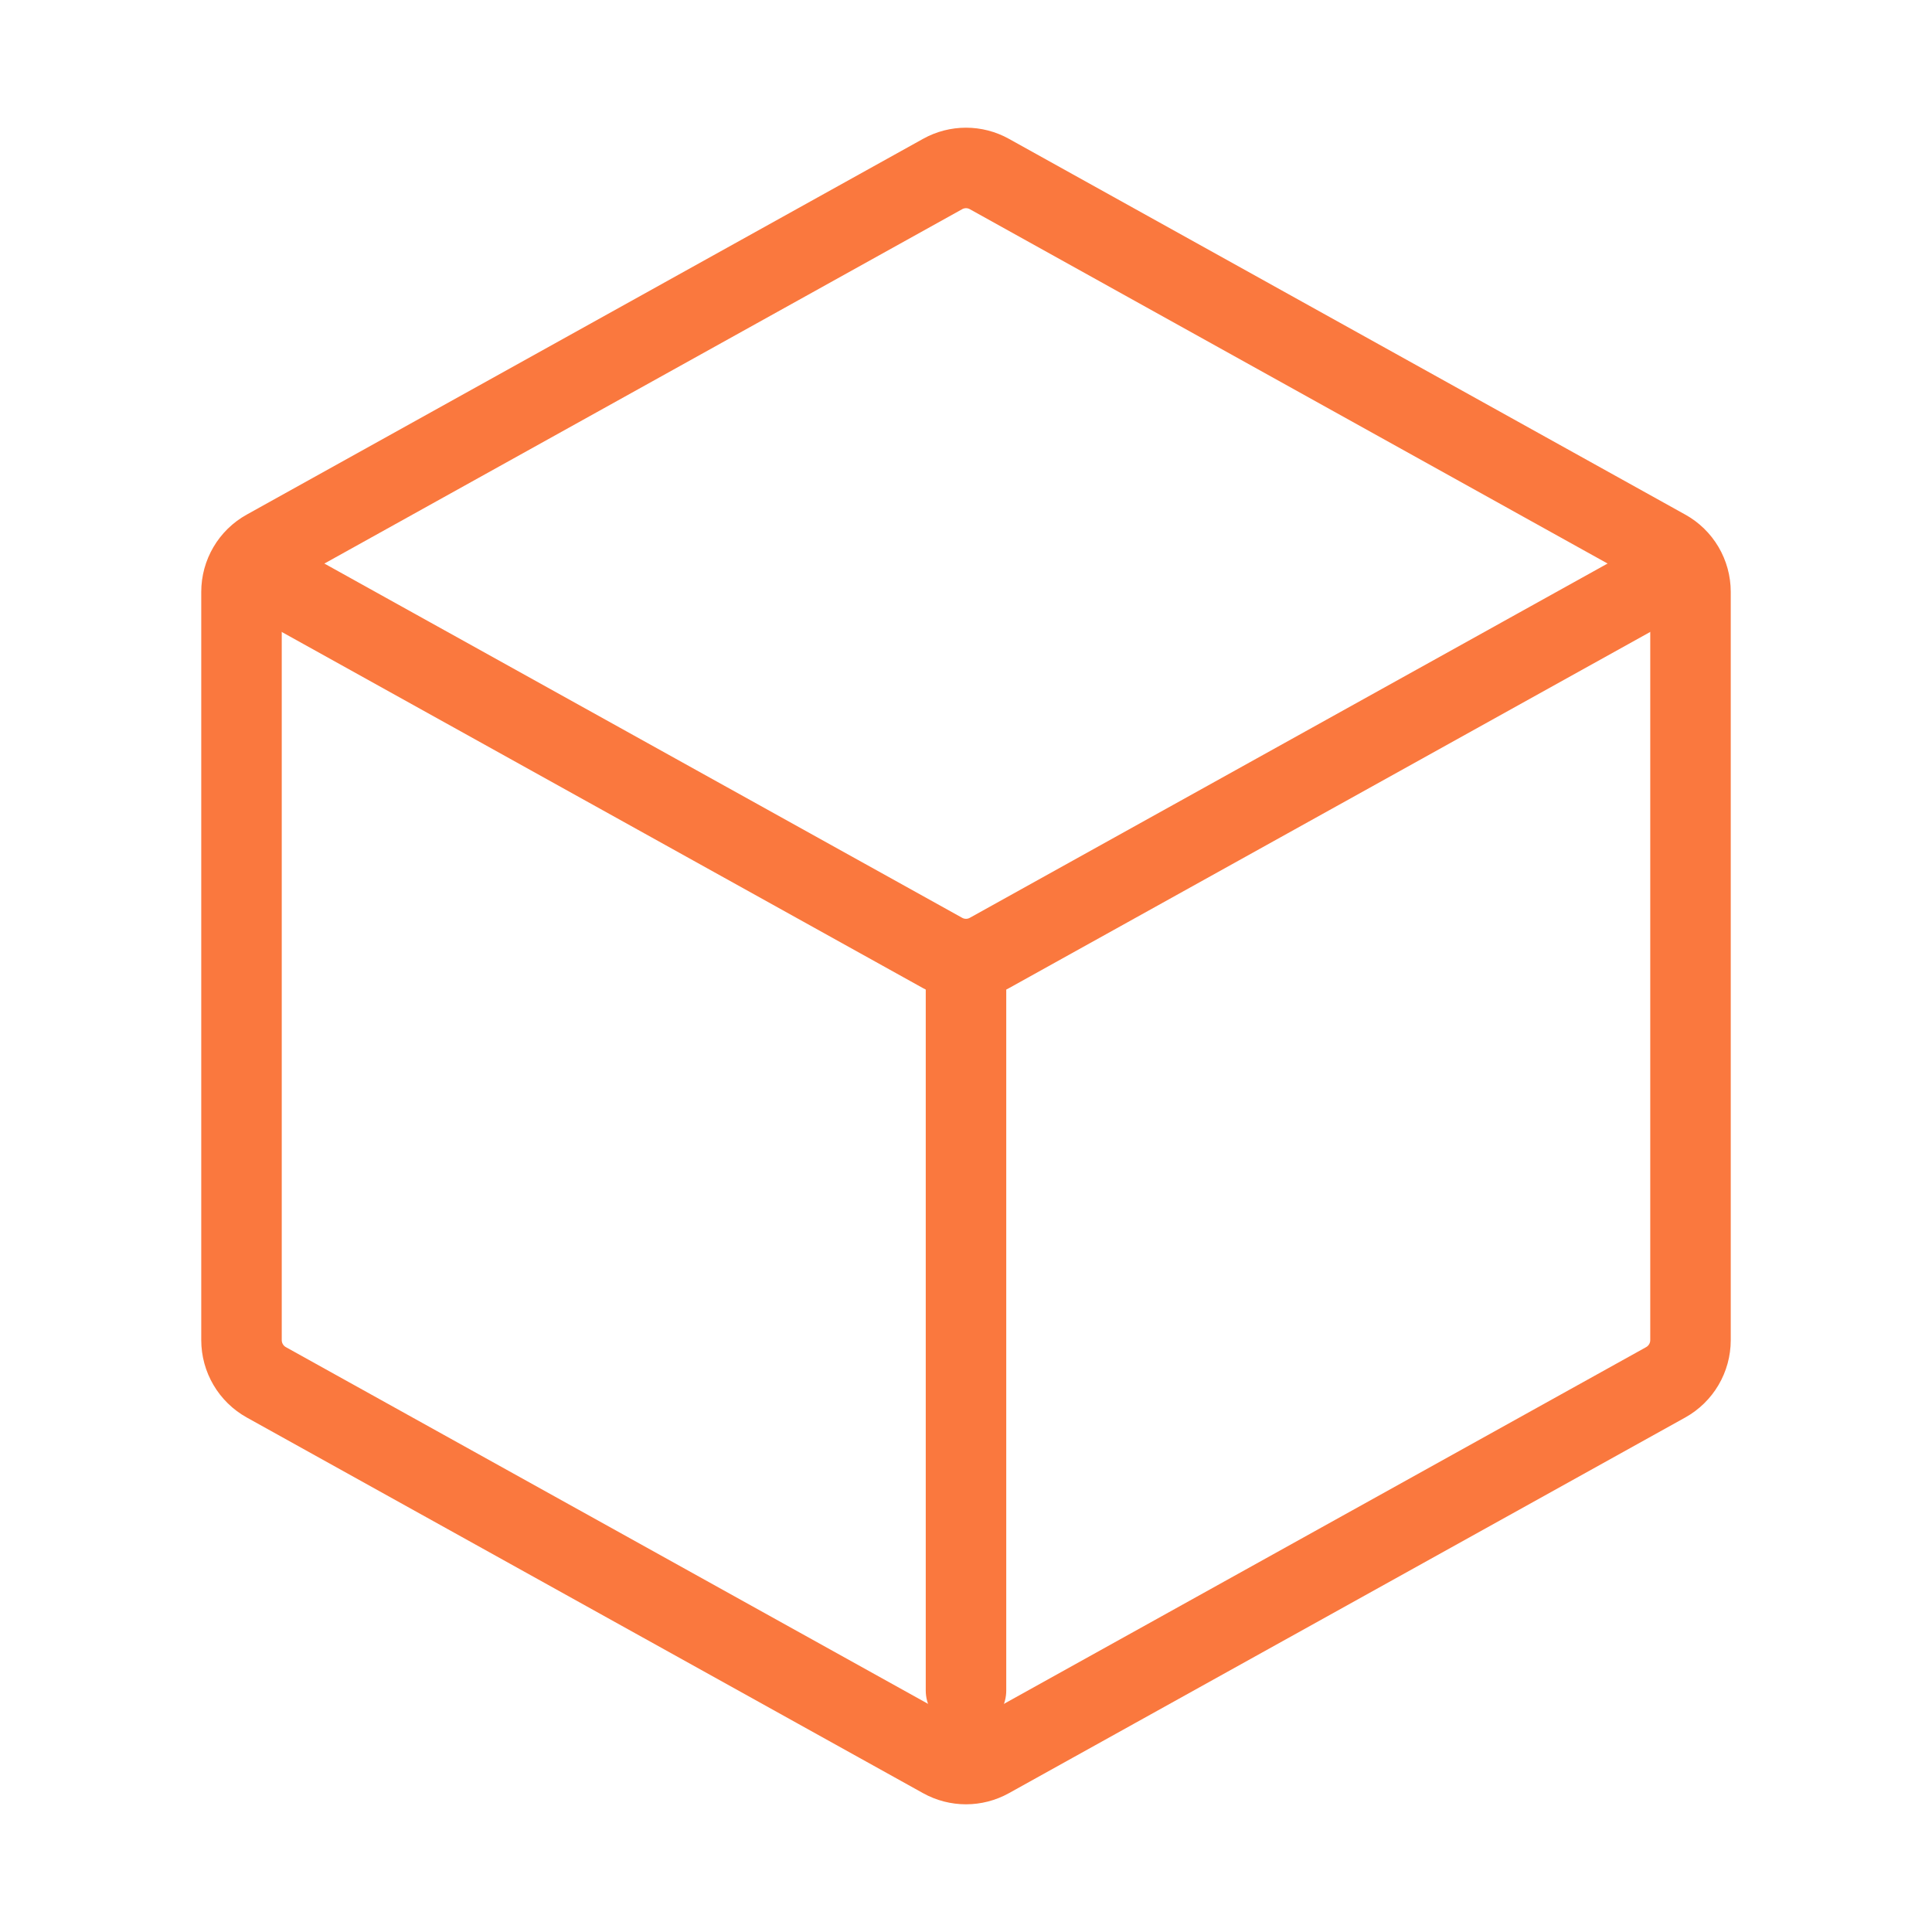
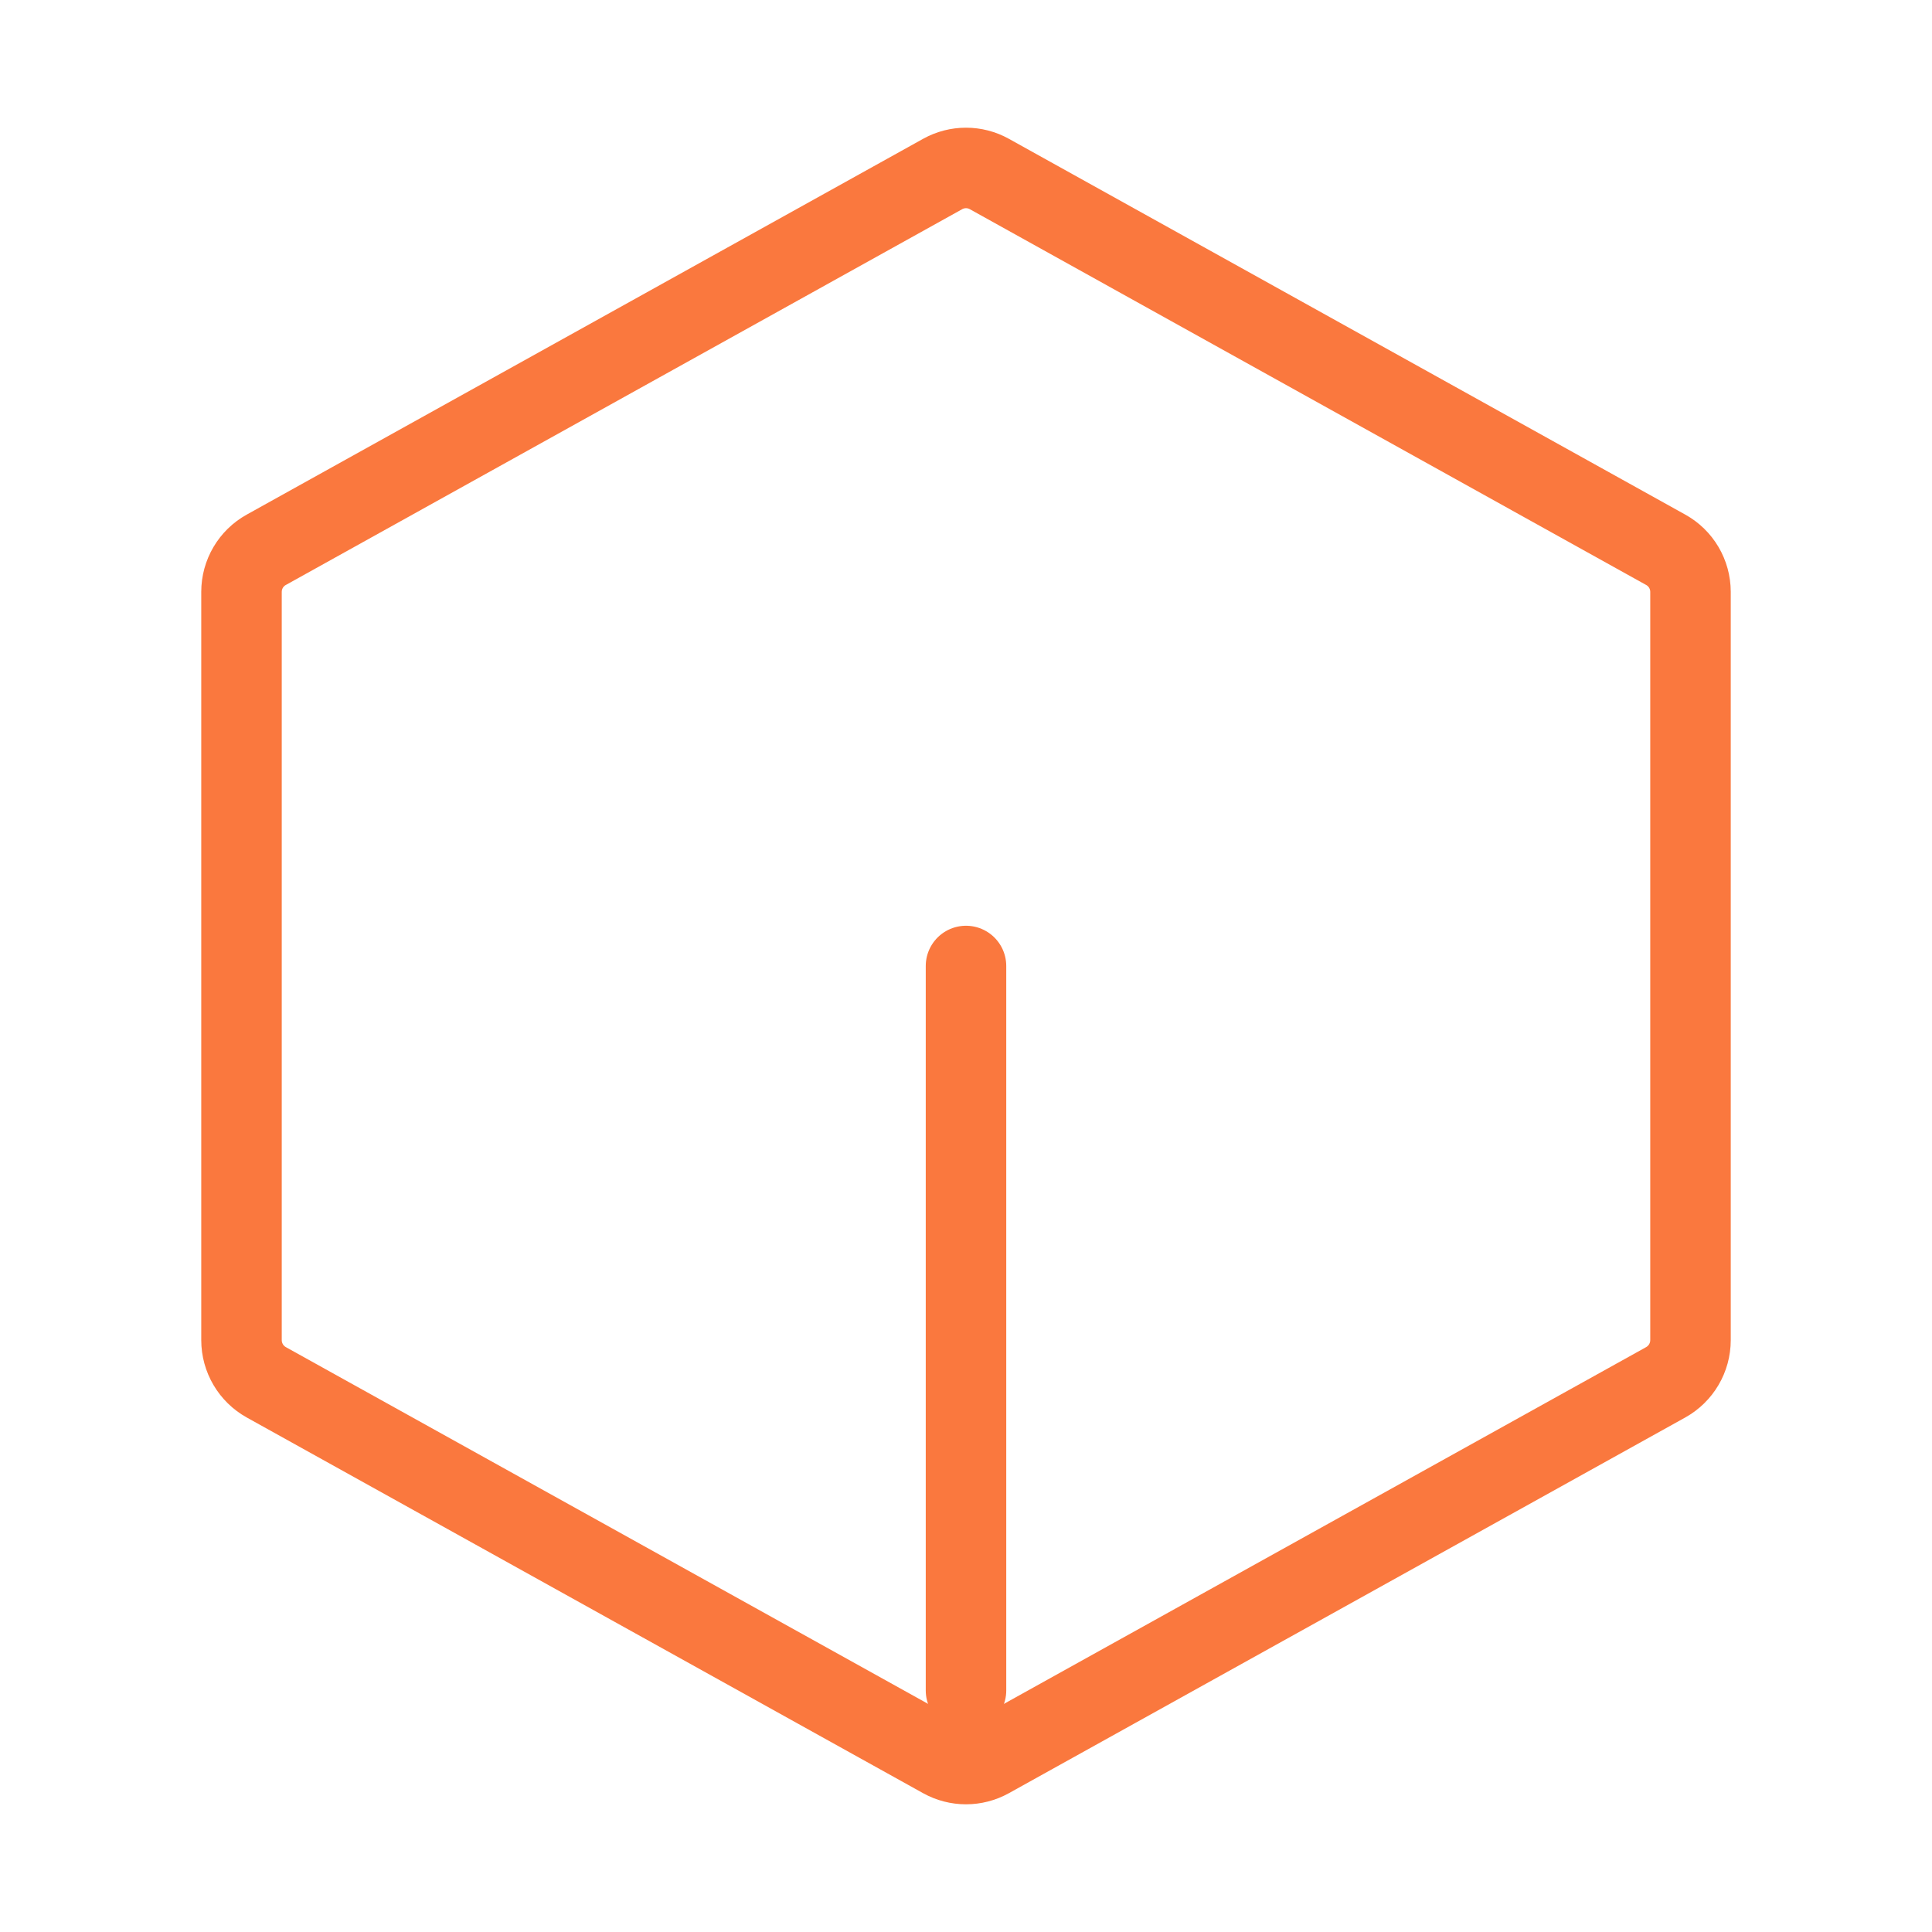
<svg xmlns="http://www.w3.org/2000/svg" width="53px" height="53px" stroke-width="1" viewBox="0 0 24 24" fill="none" color="#fa783e">
  <path d="M21 7.353L21 16.647C21 16.865 20.882 17.066 20.691 17.172L12.291 21.838C12.11 21.939 11.89 21.939 11.709 21.838L3.309 17.172C3.118 17.066 3 16.865 3 16.647L3 7.353C3 7.135 3.118 6.934 3.309 6.829L11.709 2.162C11.89 2.061 12.11 2.061 12.291 2.162L20.691 6.829C20.882 6.934 21 7.135 21 7.353Z" stroke="#fa783e" stroke-width="1" stroke-linecap="round" stroke-linejoin="round" />
-   <path d="M3.528 7.294L11.709 11.838C11.89 11.939 12.11 11.939 12.291 11.838L20.5 7.278" stroke="#fa783e" stroke-width="1" stroke-linecap="round" stroke-linejoin="round" />
  <path d="M12 21L12 12" stroke="#fa783e" stroke-width="1" stroke-linecap="round" stroke-linejoin="round" />
</svg>